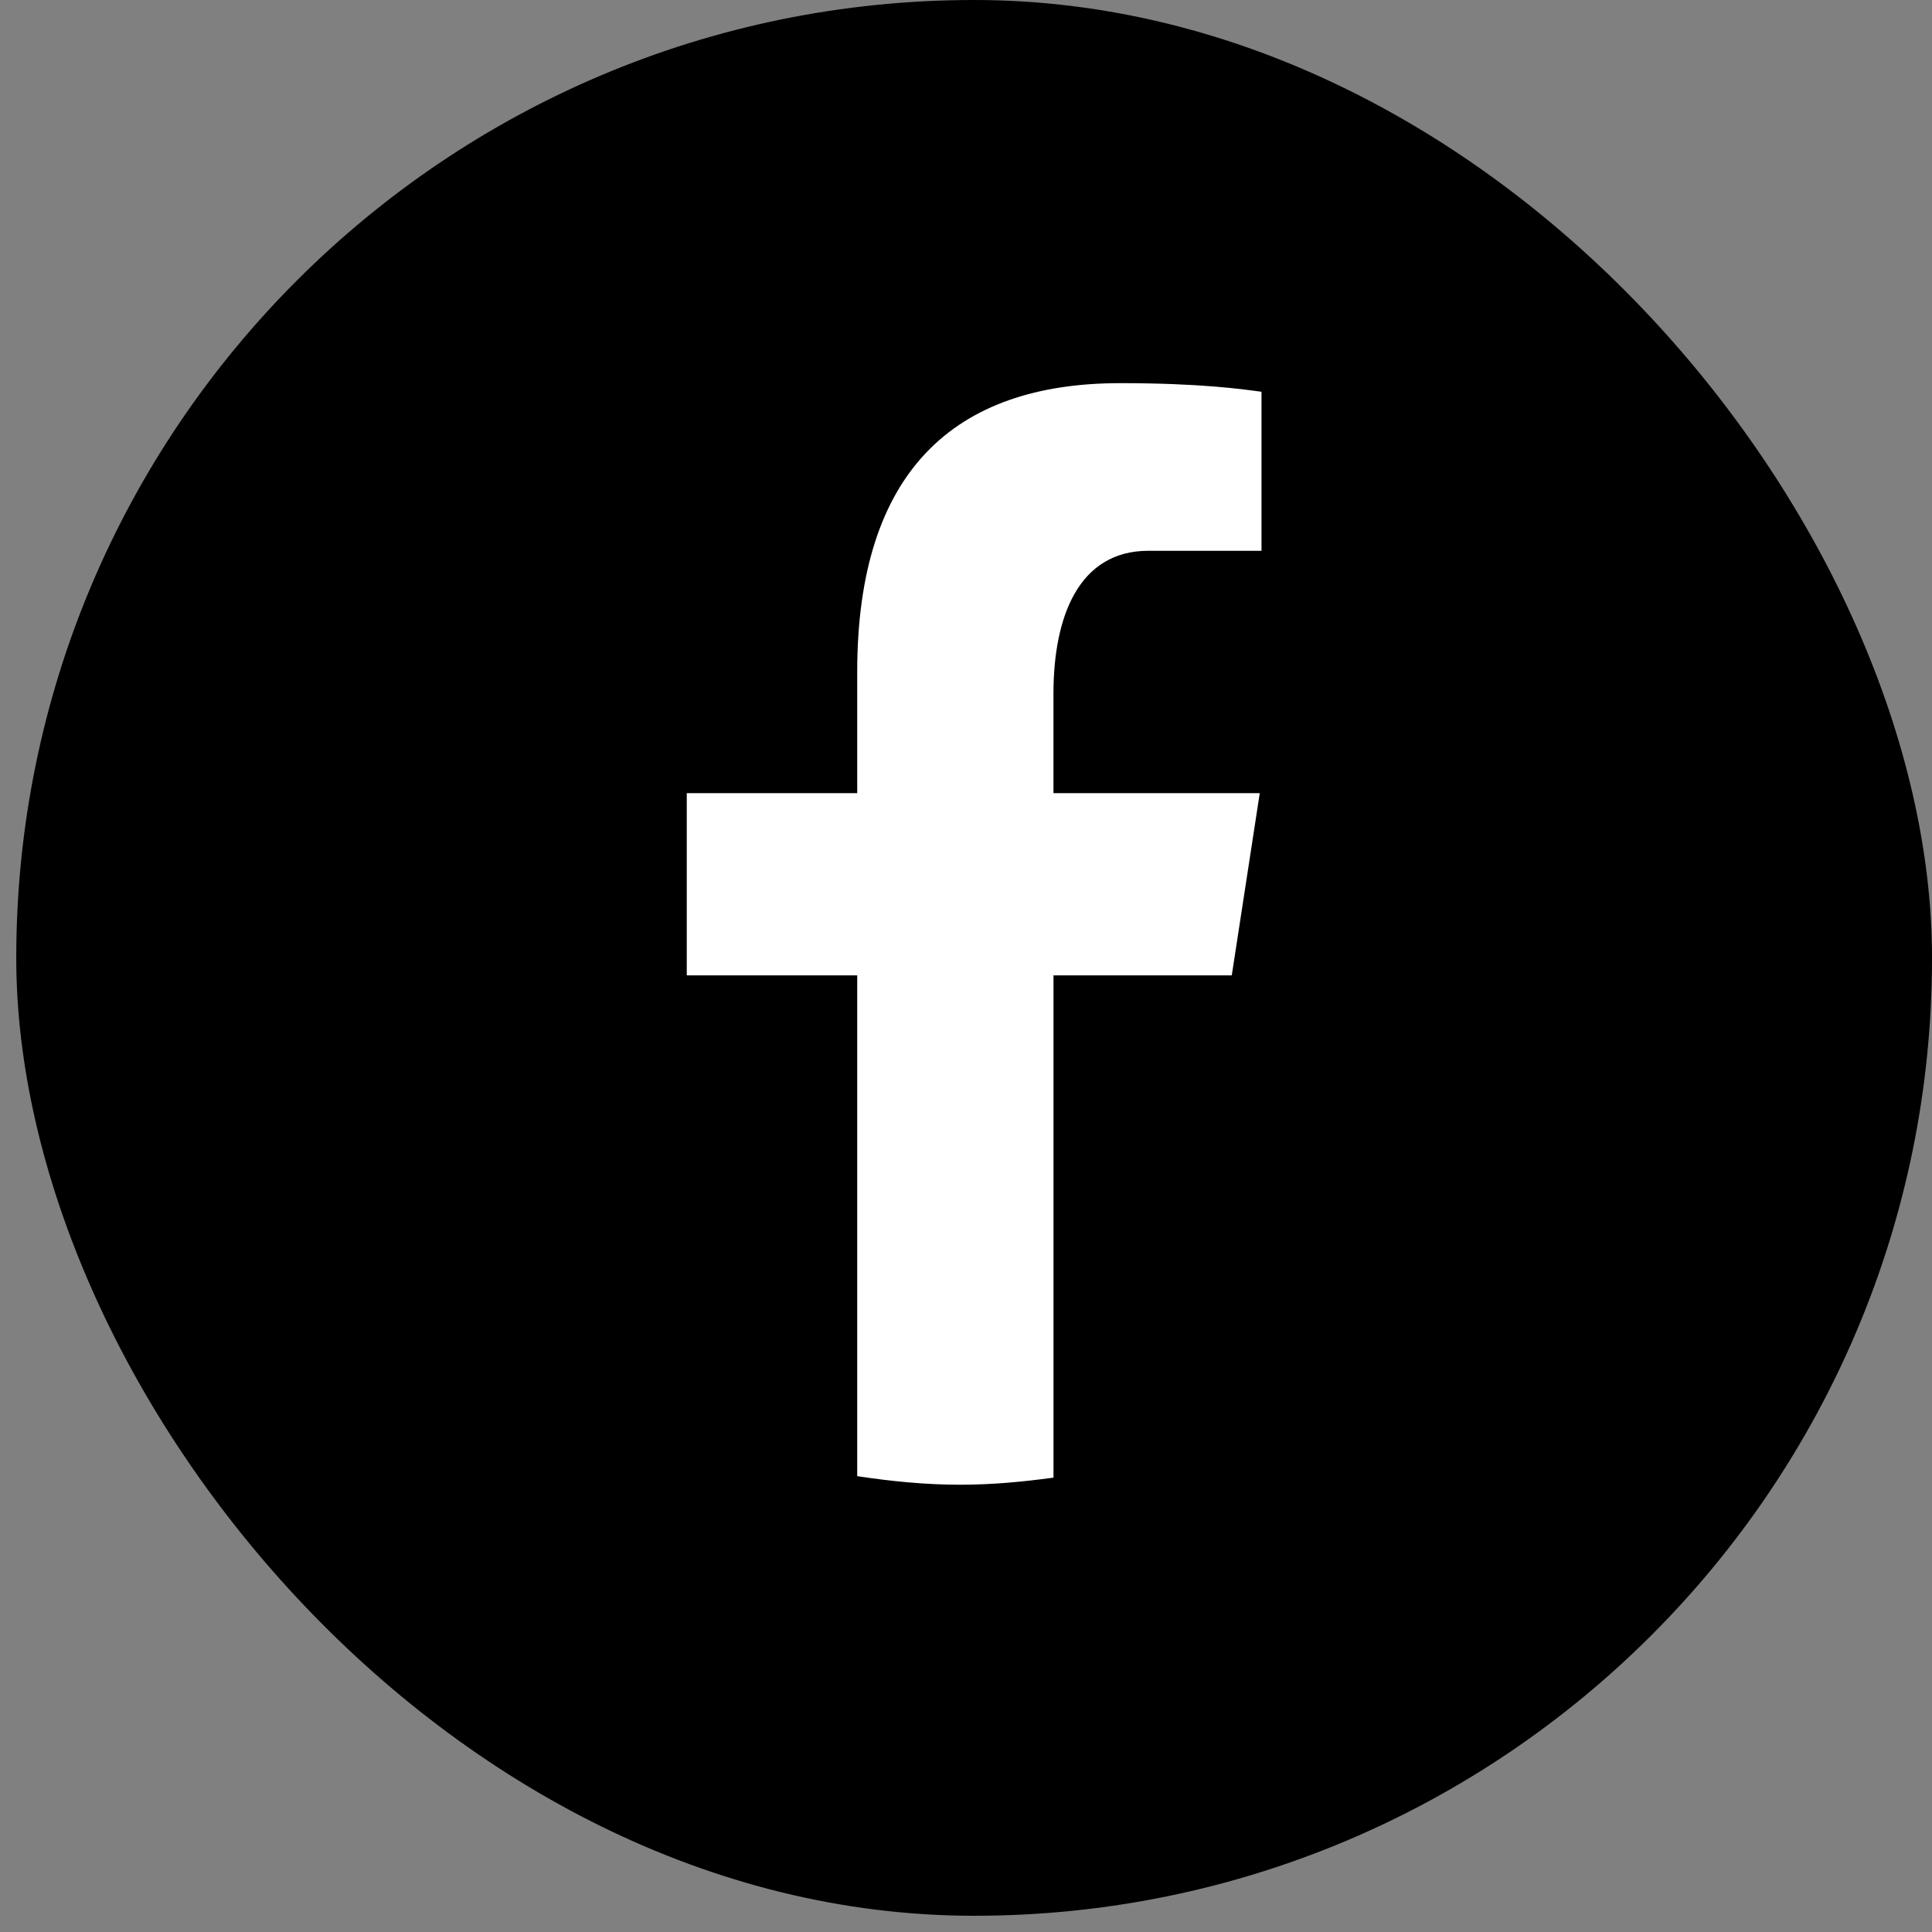
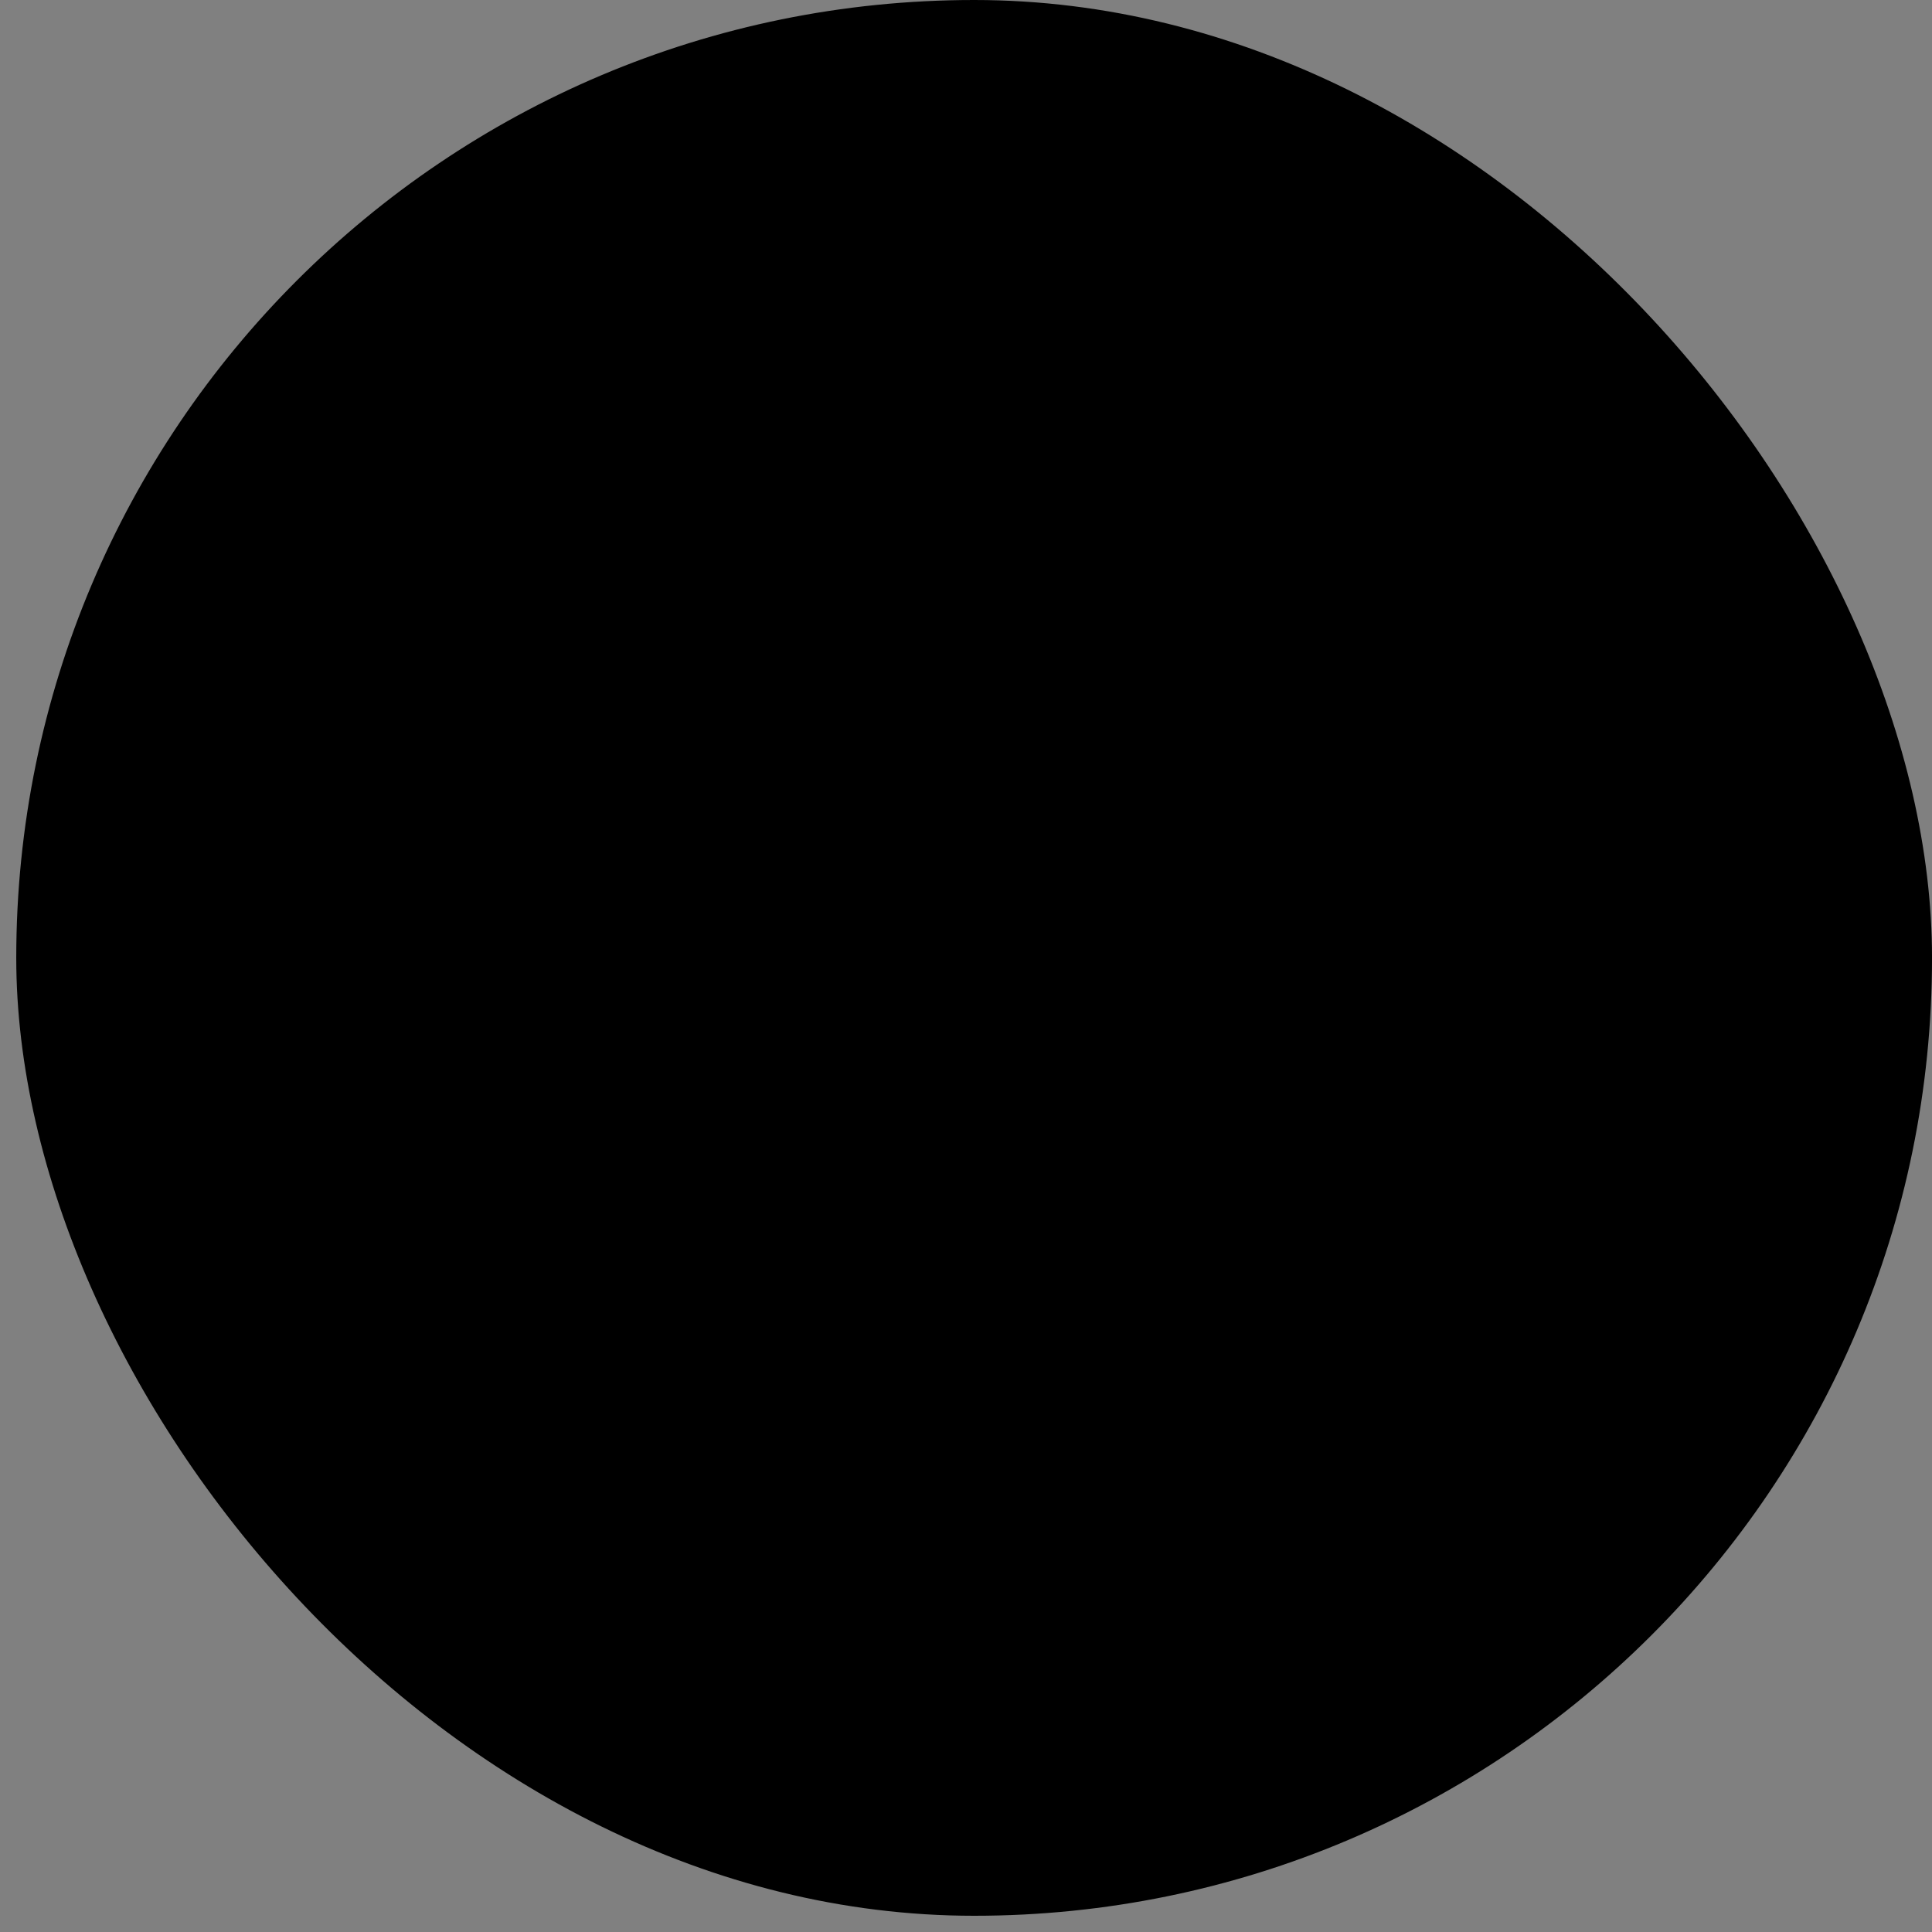
<svg xmlns="http://www.w3.org/2000/svg" width="85" height="85" viewBox="0 0 85 85" fill="none">
  <rect x="0" y="0" width="85" height="85" fill="#808080" stroke="none" />
  <rect x="0.715" width="84.286" height="84.286" rx="42.143" fill="black" />
-   <path d="M46.349 42.912H54.193L55.424 34.896H46.348V30.515C46.348 27.184 47.429 24.232 50.525 24.232H55.501V17.236C54.626 17.117 52.778 16.857 49.284 16.857C41.99 16.857 37.714 20.733 37.714 29.563V34.896H30.215V42.912H37.714V64.945C39.199 65.169 40.703 65.322 42.247 65.322C43.642 65.322 45.005 65.193 46.349 65.01V42.912Z" fill="white" />
</svg>